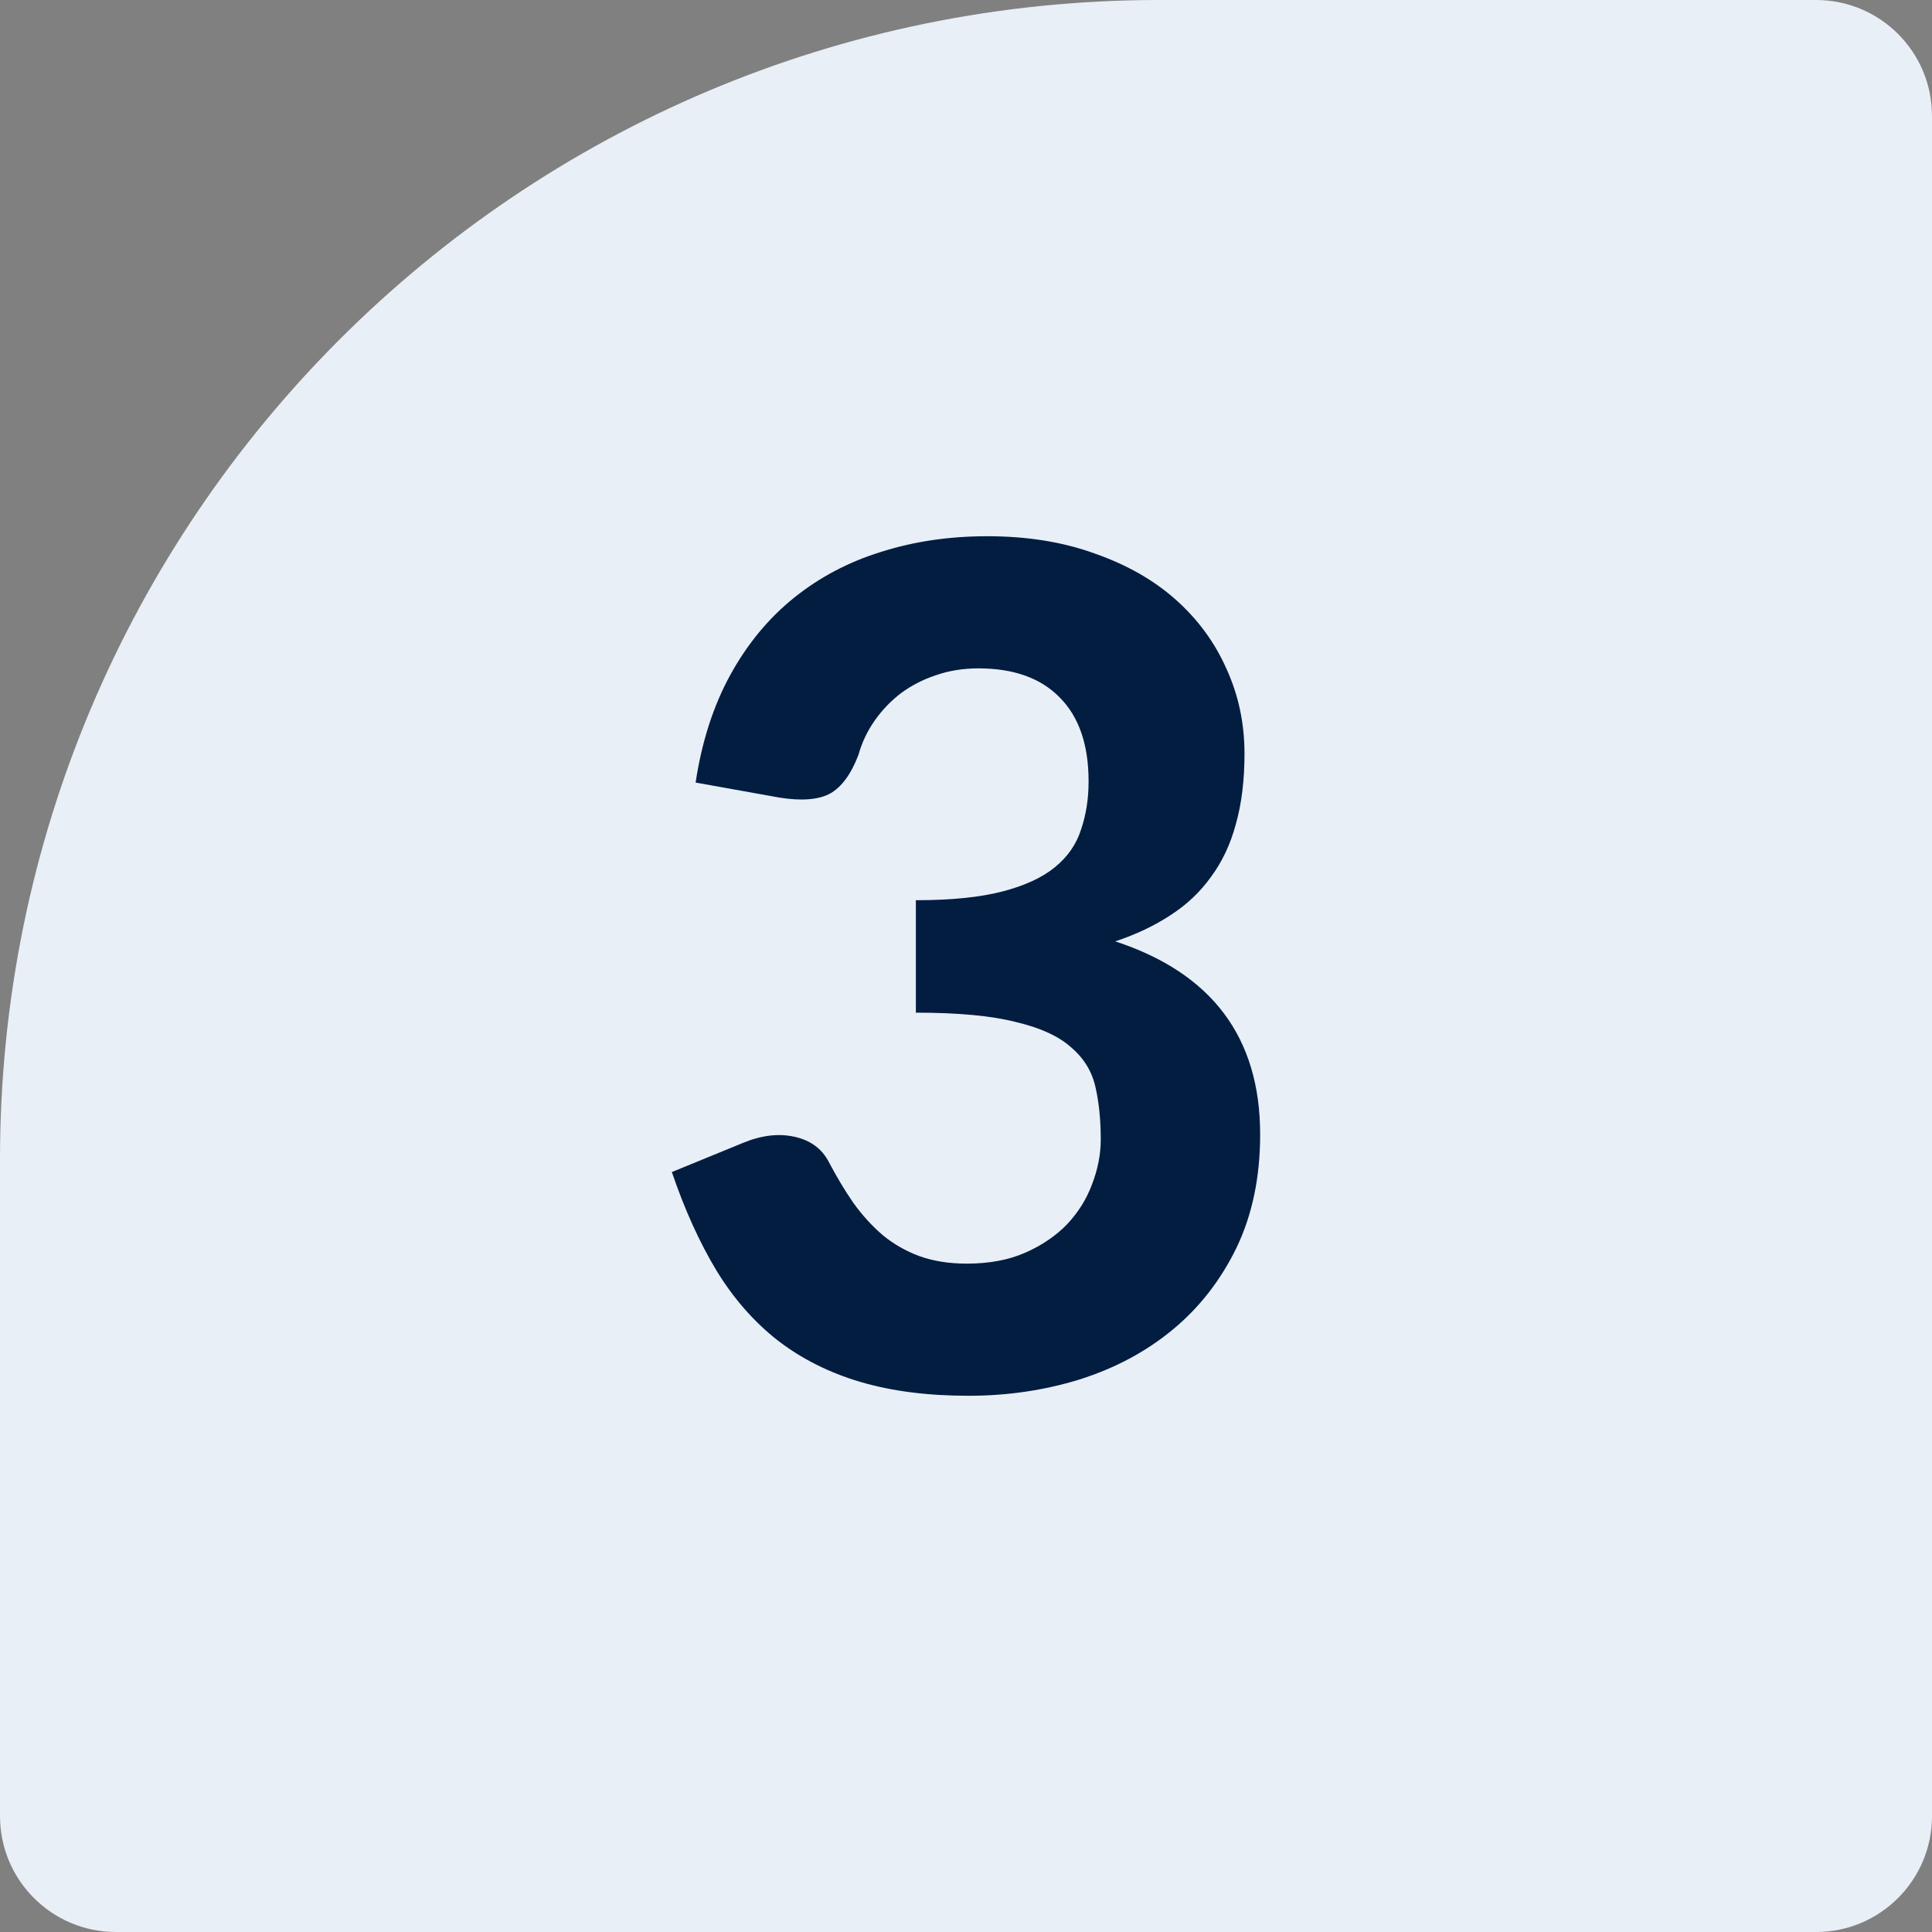
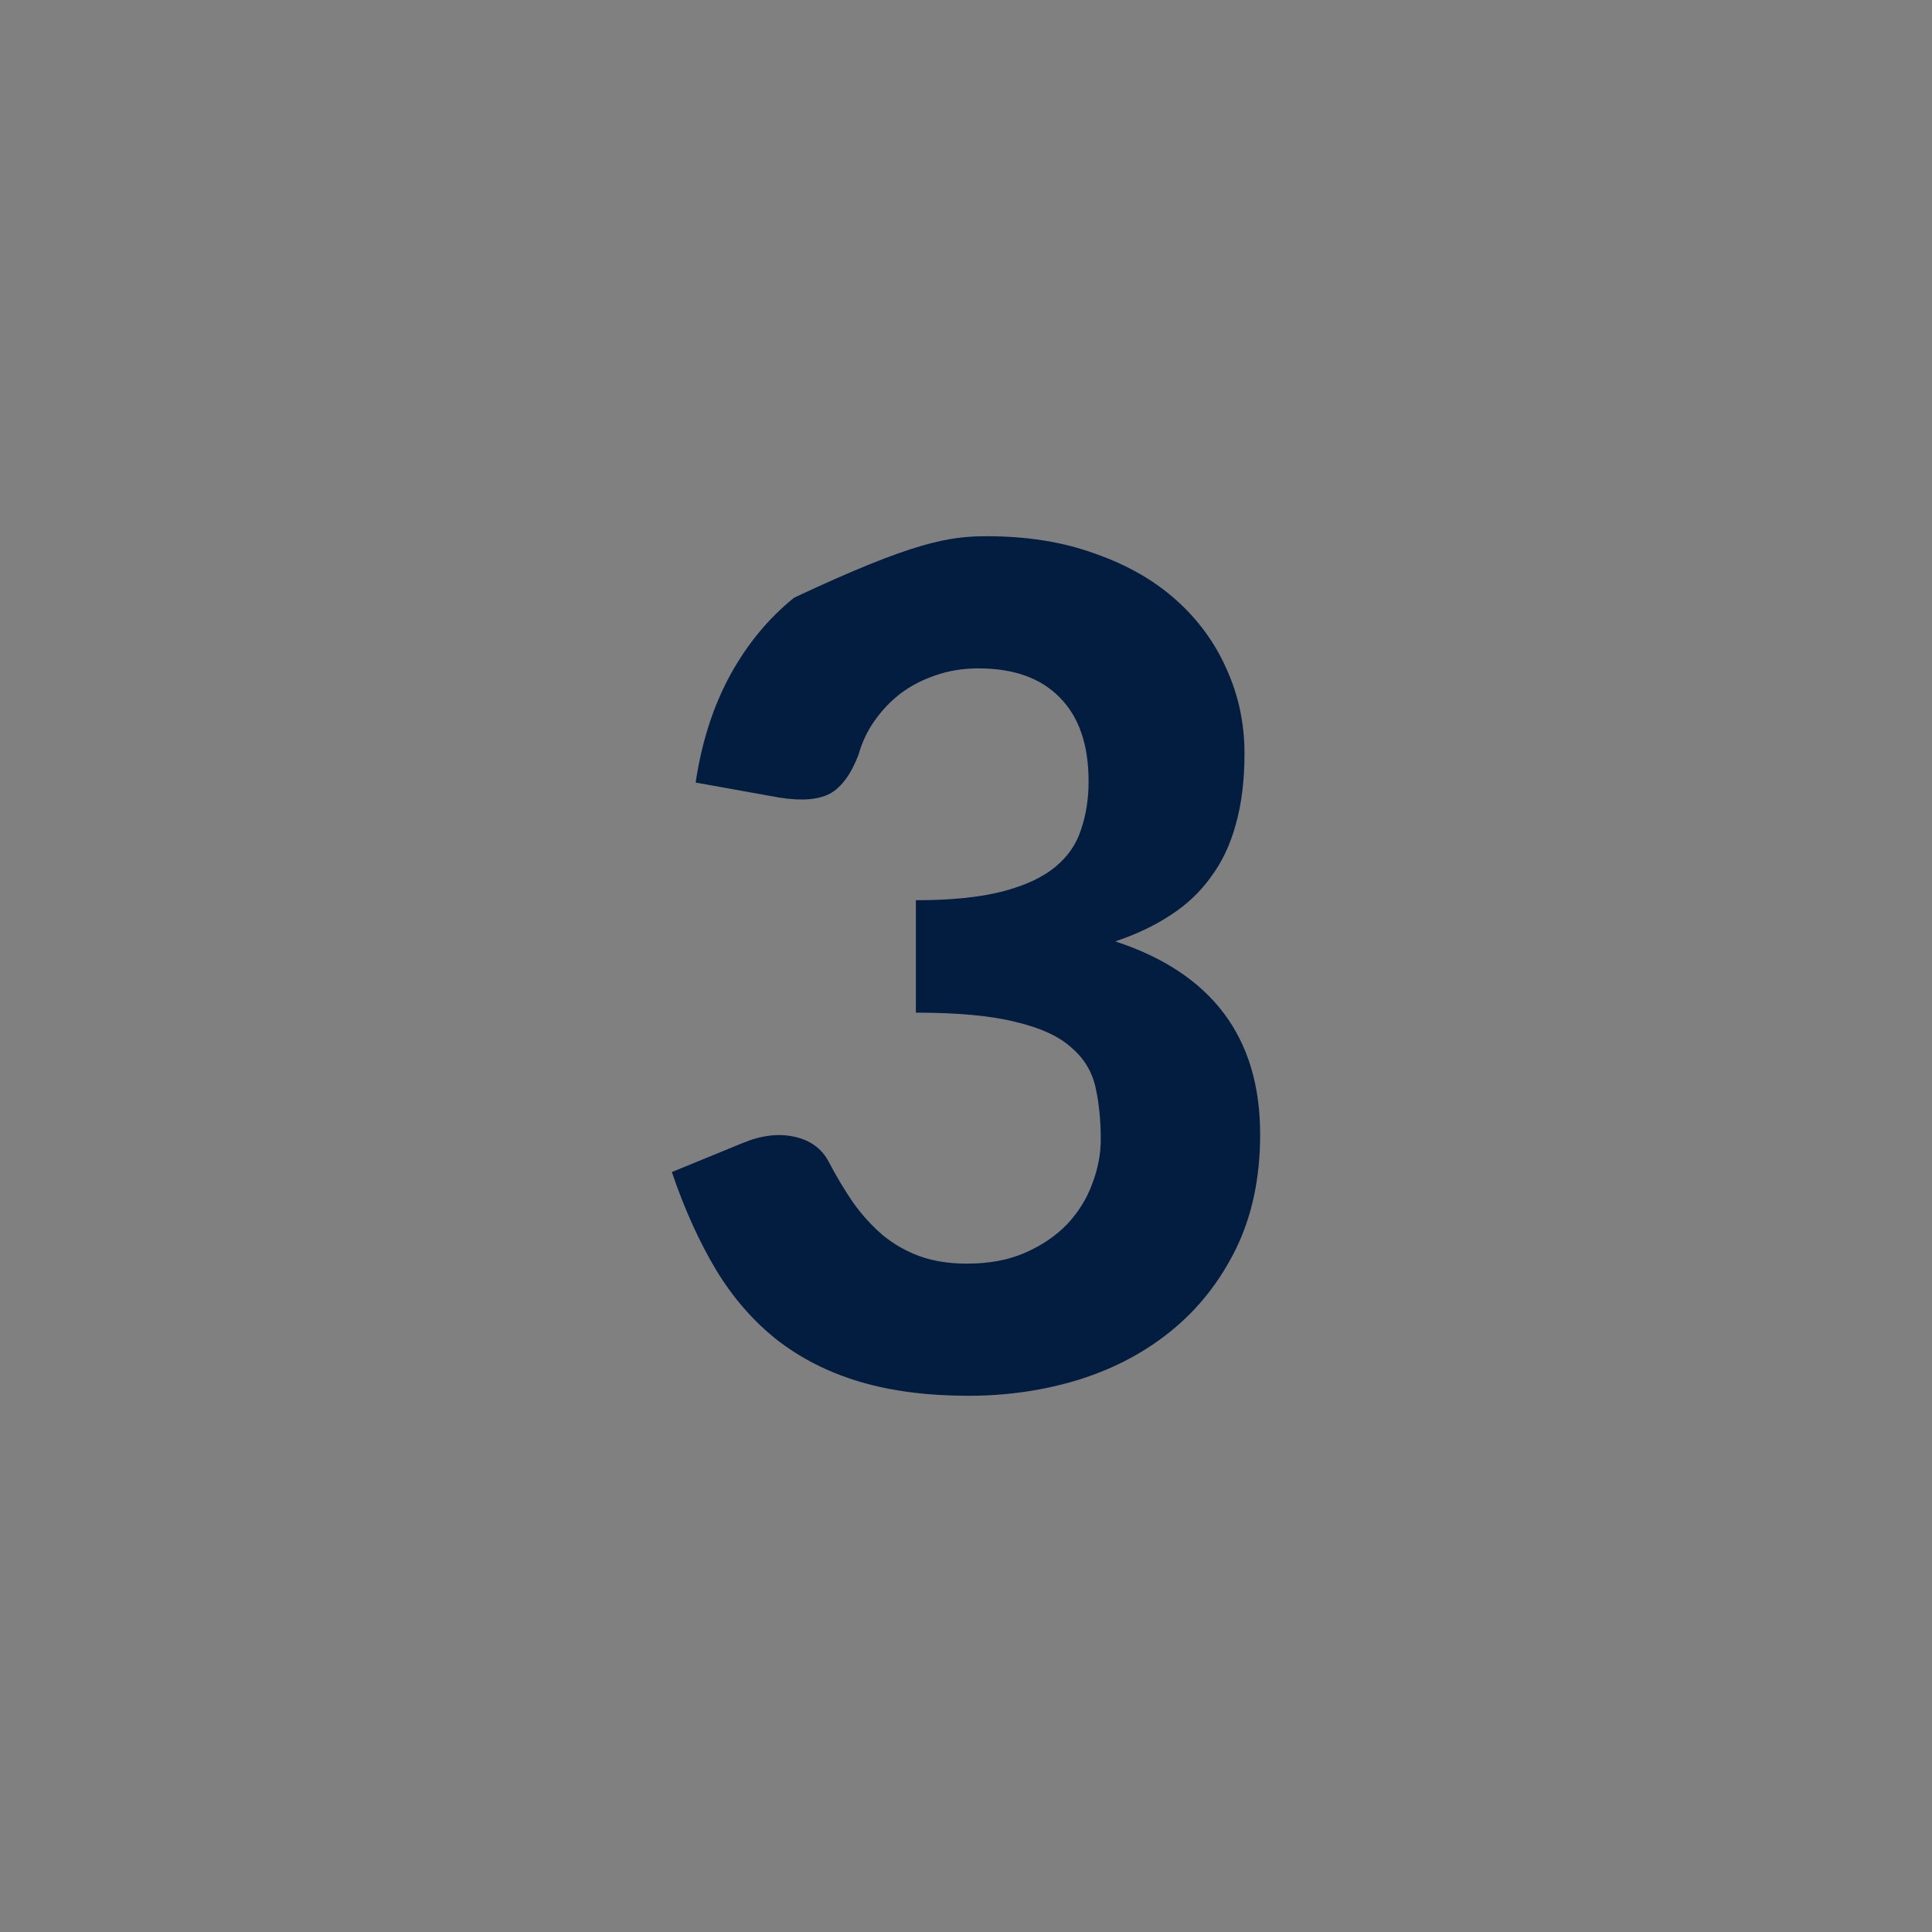
<svg xmlns="http://www.w3.org/2000/svg" width="100" height="100" viewBox="0 0 100 100" fill="none">
  <rect x="0" y="0" width="100" height="100" fill="#808080" stroke="none" />
-   <path d="M0 60C0 26.863 26.863 0 60 0H94C97.314 0 100 2.686 100 6V94C100 97.314 97.314 100 94 100H6C2.686 100 0 97.314 0 94V60Z" fill="#E8EFF7" />
-   <path d="M36.005 40.505C36.325 38.385 36.925 36.525 37.805 34.925C38.685 33.325 39.785 31.995 41.105 30.935C42.425 29.875 43.925 29.085 45.605 28.565C47.305 28.025 49.135 27.755 51.095 27.755C53.175 27.755 55.035 28.055 56.675 28.655C58.335 29.235 59.735 30.035 60.875 31.055C62.015 32.075 62.885 33.265 63.485 34.625C64.105 35.985 64.415 37.445 64.415 39.005C64.415 40.385 64.265 41.605 63.965 42.665C63.685 43.705 63.255 44.615 62.675 45.395C62.115 46.175 61.415 46.835 60.575 47.375C59.755 47.915 58.805 48.365 57.725 48.725C62.725 50.365 65.225 53.695 65.225 58.715C65.225 60.935 64.815 62.895 63.995 64.595C63.175 66.275 62.075 67.685 60.695 68.825C59.315 69.965 57.705 70.825 55.865 71.405C54.045 71.965 52.135 72.245 50.135 72.245C48.015 72.245 46.145 72.005 44.525 71.525C42.905 71.045 41.475 70.325 40.235 69.365C39.015 68.405 37.965 67.205 37.085 65.765C36.205 64.305 35.435 62.605 34.775 60.665L38.435 59.165C39.395 58.765 40.285 58.655 41.105 58.835C41.945 59.015 42.545 59.455 42.905 60.155C43.305 60.915 43.725 61.615 44.165 62.255C44.625 62.895 45.135 63.455 45.695 63.935C46.255 64.395 46.885 64.755 47.585 65.015C48.305 65.275 49.125 65.405 50.045 65.405C51.205 65.405 52.215 65.215 53.075 64.835C53.935 64.455 54.655 63.965 55.235 63.365C55.815 62.745 56.245 62.055 56.525 61.295C56.825 60.515 56.975 59.745 56.975 58.985C56.975 57.985 56.885 57.085 56.705 56.285C56.525 55.465 56.105 54.775 55.445 54.215C54.805 53.635 53.845 53.195 52.565 52.895C51.305 52.575 49.585 52.415 47.405 52.415V46.595C49.225 46.595 50.715 46.445 51.875 46.145C53.035 45.845 53.945 45.425 54.605 44.885C55.265 44.345 55.715 43.695 55.955 42.935C56.215 42.175 56.345 41.345 56.345 40.445C56.345 38.545 55.845 37.095 54.845 36.095C53.865 35.095 52.465 34.595 50.645 34.595C49.845 34.595 49.105 34.715 48.425 34.955C47.765 35.175 47.165 35.485 46.625 35.885C46.105 36.285 45.655 36.755 45.275 37.295C44.895 37.835 44.615 38.425 44.435 39.065C44.055 40.065 43.565 40.735 42.965 41.075C42.365 41.395 41.495 41.465 40.355 41.285L36.005 40.505Z" fill="#021D40" />
+   <path d="M36.005 40.505C36.325 38.385 36.925 36.525 37.805 34.925C38.685 33.325 39.785 31.995 41.105 30.935C47.305 28.025 49.135 27.755 51.095 27.755C53.175 27.755 55.035 28.055 56.675 28.655C58.335 29.235 59.735 30.035 60.875 31.055C62.015 32.075 62.885 33.265 63.485 34.625C64.105 35.985 64.415 37.445 64.415 39.005C64.415 40.385 64.265 41.605 63.965 42.665C63.685 43.705 63.255 44.615 62.675 45.395C62.115 46.175 61.415 46.835 60.575 47.375C59.755 47.915 58.805 48.365 57.725 48.725C62.725 50.365 65.225 53.695 65.225 58.715C65.225 60.935 64.815 62.895 63.995 64.595C63.175 66.275 62.075 67.685 60.695 68.825C59.315 69.965 57.705 70.825 55.865 71.405C54.045 71.965 52.135 72.245 50.135 72.245C48.015 72.245 46.145 72.005 44.525 71.525C42.905 71.045 41.475 70.325 40.235 69.365C39.015 68.405 37.965 67.205 37.085 65.765C36.205 64.305 35.435 62.605 34.775 60.665L38.435 59.165C39.395 58.765 40.285 58.655 41.105 58.835C41.945 59.015 42.545 59.455 42.905 60.155C43.305 60.915 43.725 61.615 44.165 62.255C44.625 62.895 45.135 63.455 45.695 63.935C46.255 64.395 46.885 64.755 47.585 65.015C48.305 65.275 49.125 65.405 50.045 65.405C51.205 65.405 52.215 65.215 53.075 64.835C53.935 64.455 54.655 63.965 55.235 63.365C55.815 62.745 56.245 62.055 56.525 61.295C56.825 60.515 56.975 59.745 56.975 58.985C56.975 57.985 56.885 57.085 56.705 56.285C56.525 55.465 56.105 54.775 55.445 54.215C54.805 53.635 53.845 53.195 52.565 52.895C51.305 52.575 49.585 52.415 47.405 52.415V46.595C49.225 46.595 50.715 46.445 51.875 46.145C53.035 45.845 53.945 45.425 54.605 44.885C55.265 44.345 55.715 43.695 55.955 42.935C56.215 42.175 56.345 41.345 56.345 40.445C56.345 38.545 55.845 37.095 54.845 36.095C53.865 35.095 52.465 34.595 50.645 34.595C49.845 34.595 49.105 34.715 48.425 34.955C47.765 35.175 47.165 35.485 46.625 35.885C46.105 36.285 45.655 36.755 45.275 37.295C44.895 37.835 44.615 38.425 44.435 39.065C44.055 40.065 43.565 40.735 42.965 41.075C42.365 41.395 41.495 41.465 40.355 41.285L36.005 40.505Z" fill="#021D40" />
</svg>